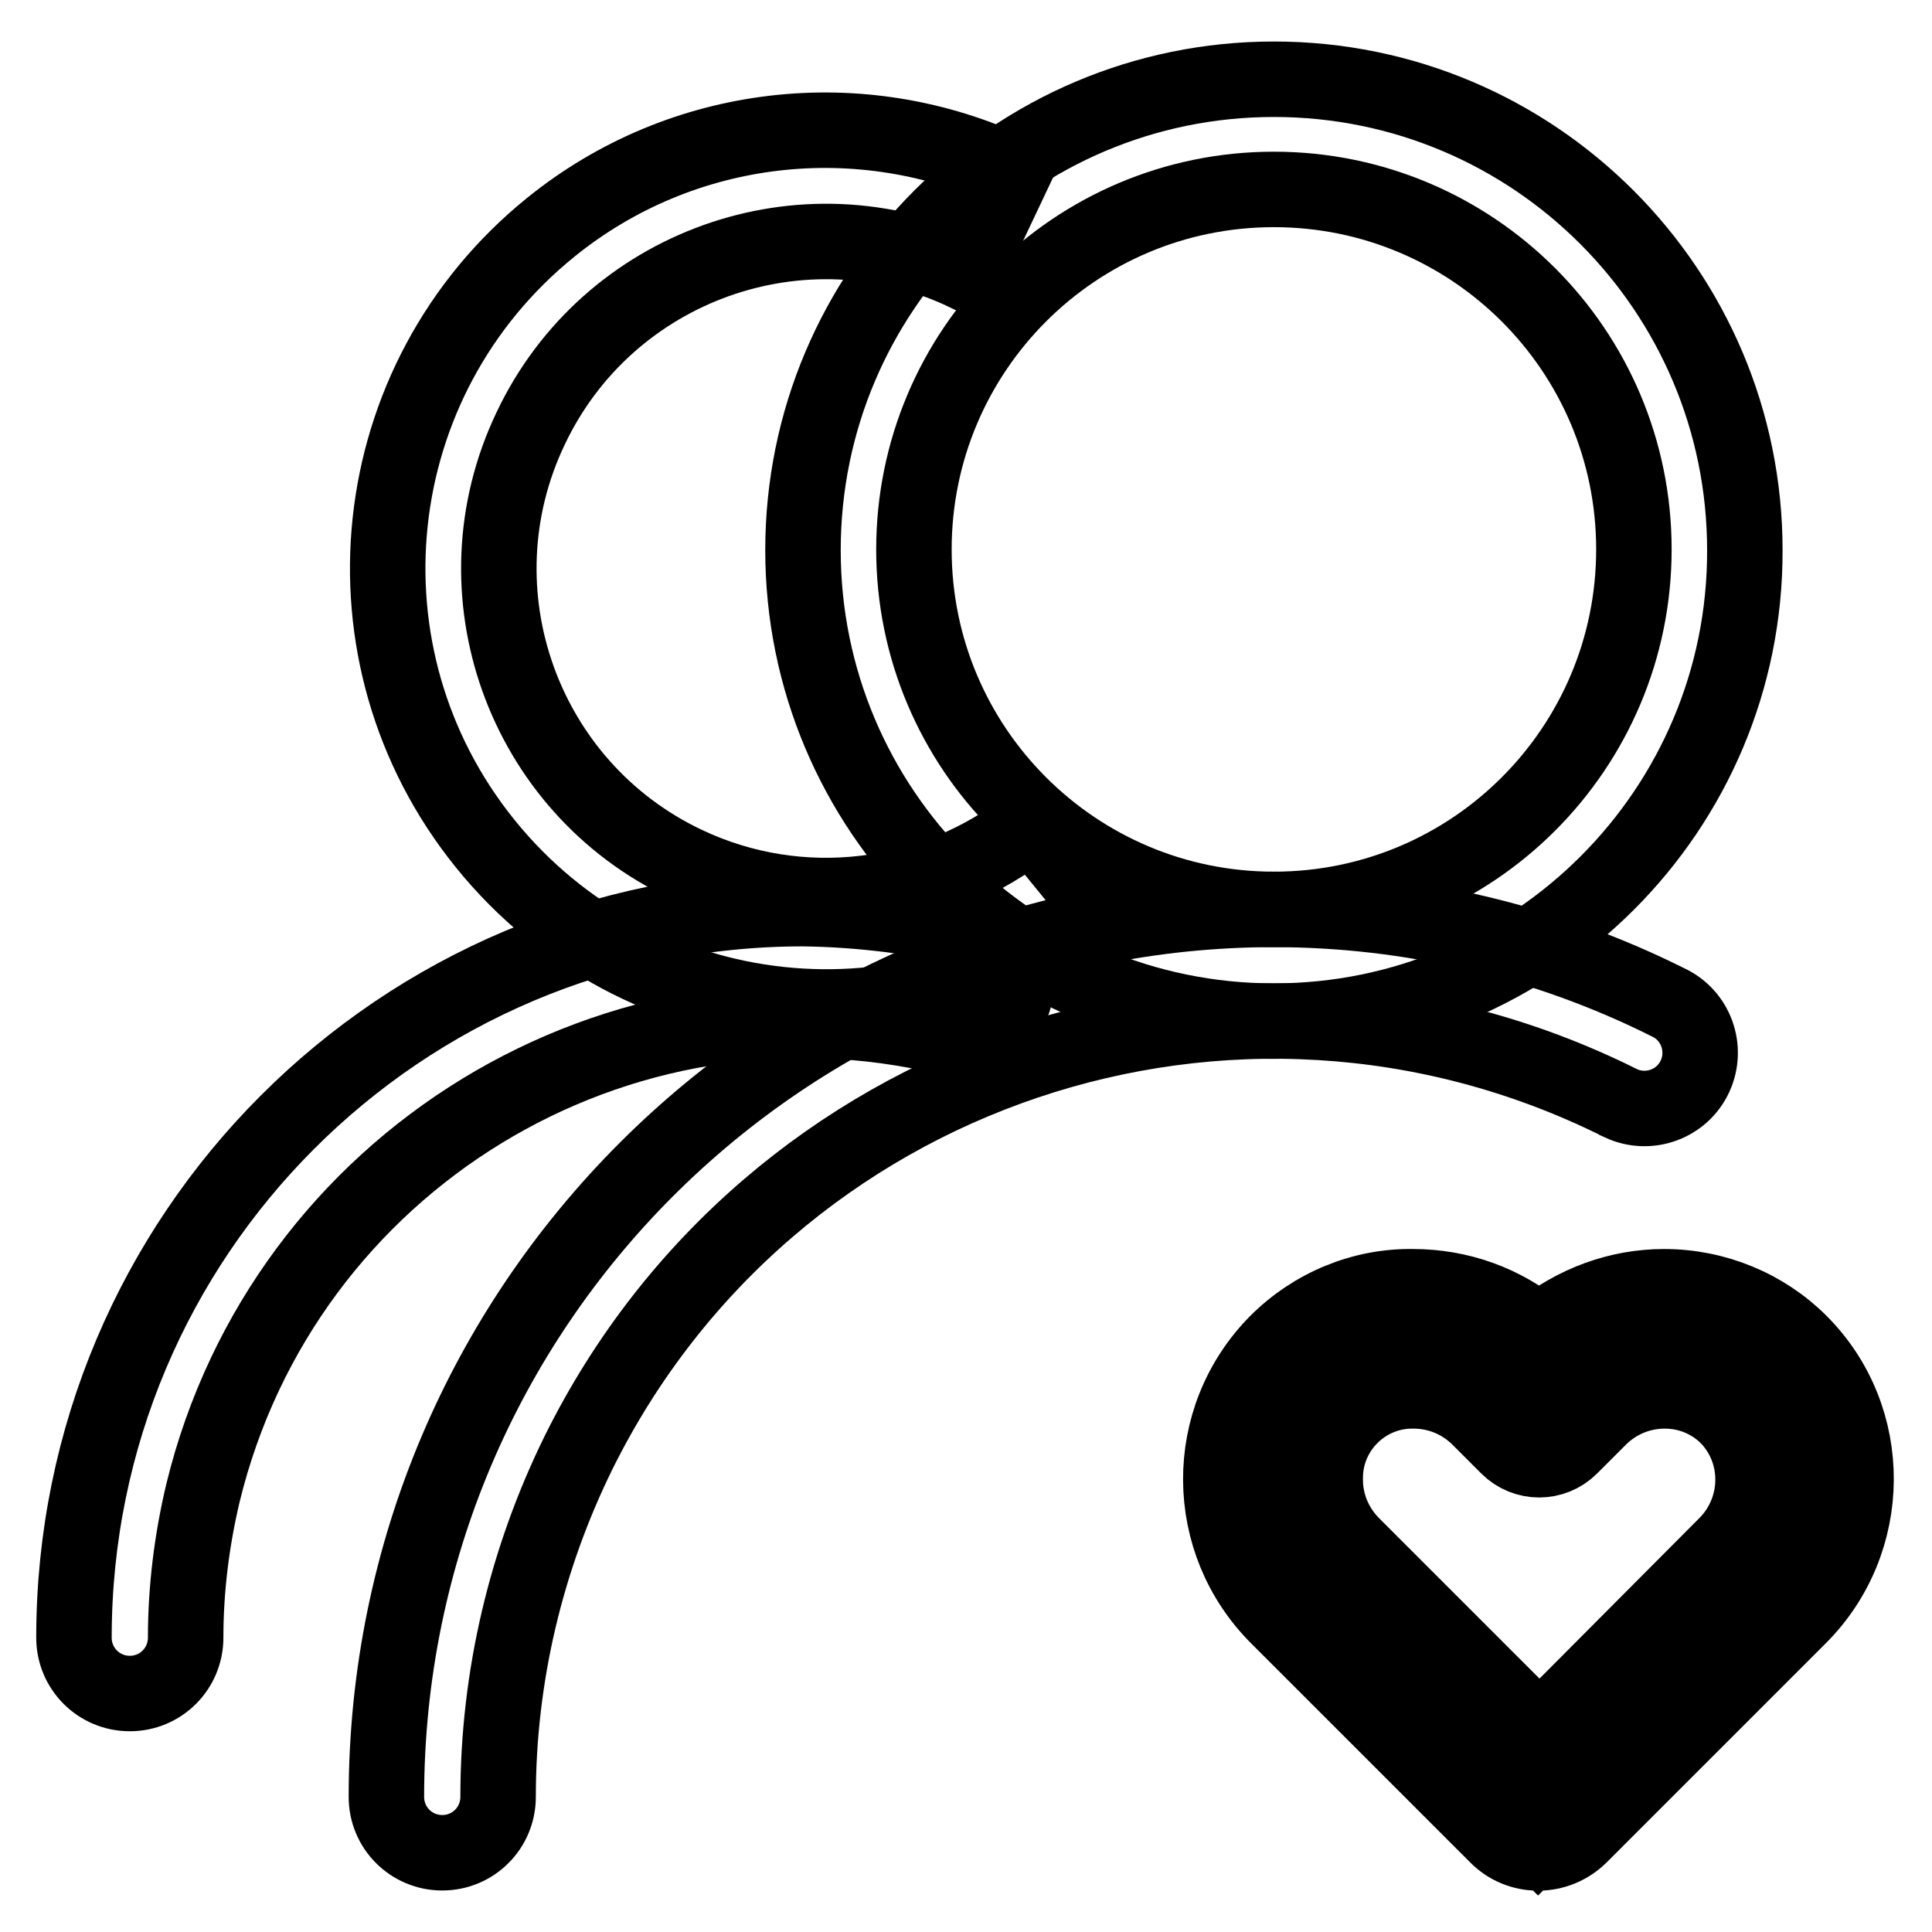
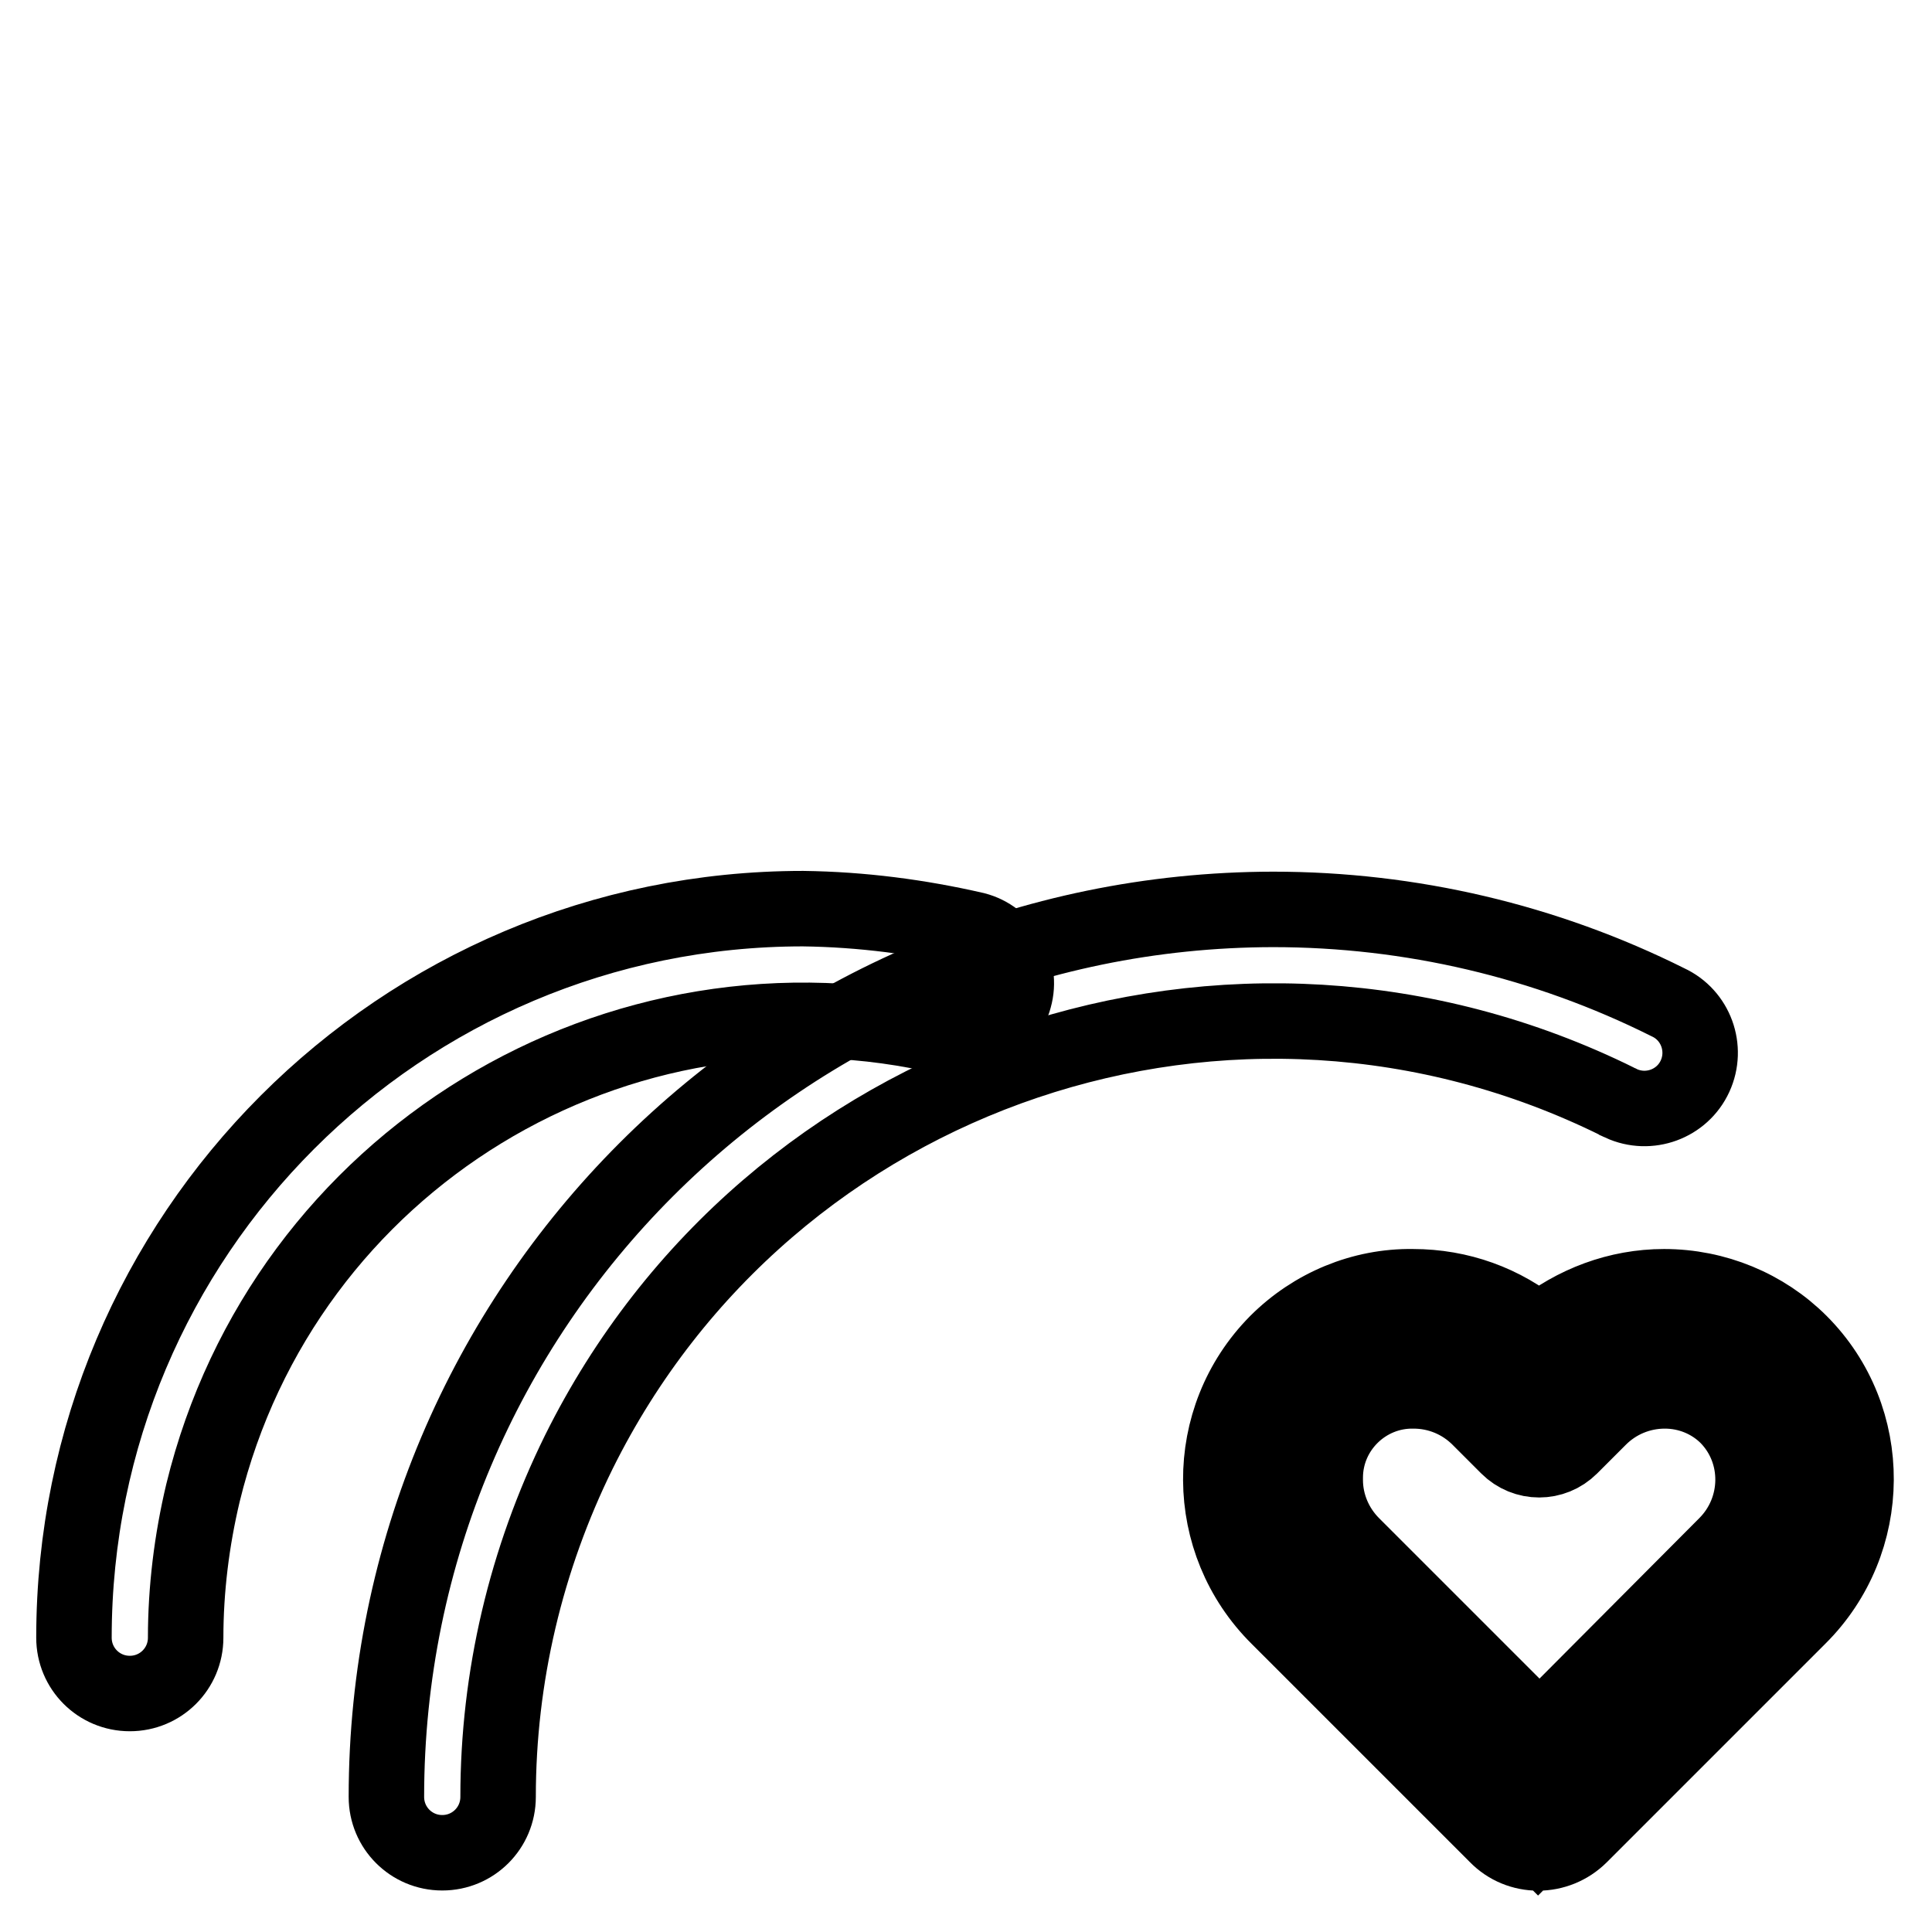
<svg xmlns="http://www.w3.org/2000/svg" version="1.1" x="0px" y="0px" viewBox="0 0 256 256" enable-background="new 0 0 256 256" xml:space="preserve">
  <g>
-     <path stroke-width="10" fill-opacity="0" stroke="#000000" d="M168.8,135.3c-34.5,0-62.4-28-62.4-62.4c0-34.5,28-62.4,62.4-62.4c34.5,0,62.4,28,62.4,62.4 C231.3,107.3,203.3,135.3,168.8,135.3L168.8,135.3z M168.8,120.5c26.4,0,47.7-21.4,47.7-47.7c0-26.4-21.4-47.7-47.7-47.7l0,0 c-26.4,0-47.7,21.4-47.7,47.7C121.1,99.2,142.5,120.5,168.8,120.5z" />
-     <path stroke-width="10" fill-opacity="0" stroke="#000000" d="M134.3,22.9L128,36.2c-21.6-10.3-47.5-1-57.7,20.6c-10.3,21.6-1,47.5,20.6,57.7c15,7.1,32.8,5,45.8-5.4 l9.3,11.4c-25,20.2-61.5,16.3-81.7-8.7c-20.2-25-16.3-61.5,8.7-81.7C90.3,16.1,114.1,13.3,134.3,22.9L134.3,22.9z" />
    <path stroke-width="10" fill-opacity="0" stroke="#000000" d="M221,132.8c3.7,1.7,5.3,6.1,3.6,9.8c-1.7,3.7-6.1,5.3-9.8,3.6c-0.1-0.1-0.3-0.1-0.4-0.2 c-50.9-25.2-112.5-4.4-137.7,46.4c-7,14.2-10.7,29.8-10.7,45.7c0,4.1-3.3,7.4-7.4,7.4s-7.4-3.3-7.4-7.4 c0-64.9,52.6-117.5,117.5-117.6C186.9,120.5,204.8,124.7,221,132.8L221,132.8z" />
    <path stroke-width="10" fill-opacity="0" stroke="#000000" d="M129.2,123.2c3.9,1,6.3,5.1,5.2,9c-1,3.8-4.8,6.2-8.7,5.3c-43.9-10.6-88.1,16.4-98.8,60.3 c-1.5,6.3-2.3,12.8-2.3,19.2c0,4.1-3.3,7.4-7.4,7.4c-4.1,0-7.4-3.3-7.4-7.4c0-53.3,43.2-96.6,96.6-96.6 C114.2,120.5,121.8,121.5,129.2,123.2L129.2,123.2z M220.5,170.5c6.8,0,13.3,2.7,18,7.4c10,10,9.9,26.4-0.2,36.4l-28.9,28.9 c-3.1,3.1-8.1,3.1-11.1,0c0,0,0,0,0,0l-28.9-28.9c-10.1-10-10.2-26.3-0.2-36.4c4.8-4.8,11.3-7.5,18-7.4c6.2,0,12,2.1,16.7,6 C208.6,172.7,214.4,170.5,220.5,170.5z M203.9,234.3l27.2-27.2c6.1-6.1,6.2-15.9,0.2-21.9c-2.8-2.8-6.7-4.4-10.7-4.4 c-4.2,0-8.1,1.6-11.1,4.6l-5.5,5.5l-3.6-3.7l-1.9-1.9c-2.9-3-7-4.6-11.1-4.6c-4,0-7.9,1.6-10.7,4.4c-6,6-5.9,15.8,0.2,21.9 L203.9,234.3L203.9,234.3z M228.7,204.7c4.7-4.7,4.8-12.3,0.2-17c-2.2-2.2-5.2-3.4-8.3-3.4c-3.3,0-6.4,1.3-8.7,3.6l-3.8,3.8 c-2.3,2.3-6,2.3-8.3,0l-3.8-3.8c-2.3-2.3-5.4-3.6-8.7-3.6c-6.4-0.1-11.7,5.1-11.7,11.5c0,0.1,0,0.2,0,0.3c0,3.2,1.3,6.3,3.6,8.6 l24.8,24.8L228.7,204.7L228.7,204.7z M204.5,180.6c4.3-4.3,10-6.6,16-6.6c5.9,0,11.5,2.3,15.6,6.4c8.7,8.8,8.6,23-0.2,31.6 l-32.1,32.1l-3.7-3.7L171.8,212c-4.2-4.2-6.6-9.9-6.6-15.8c-0.2-12.1,9.5-22.1,21.7-22.2c0.1,0,0.2,0,0.4,0c6,0,11.7,2.4,16,6.6 l0.6,0.7L204.5,180.6z" />
  </g>
</svg>